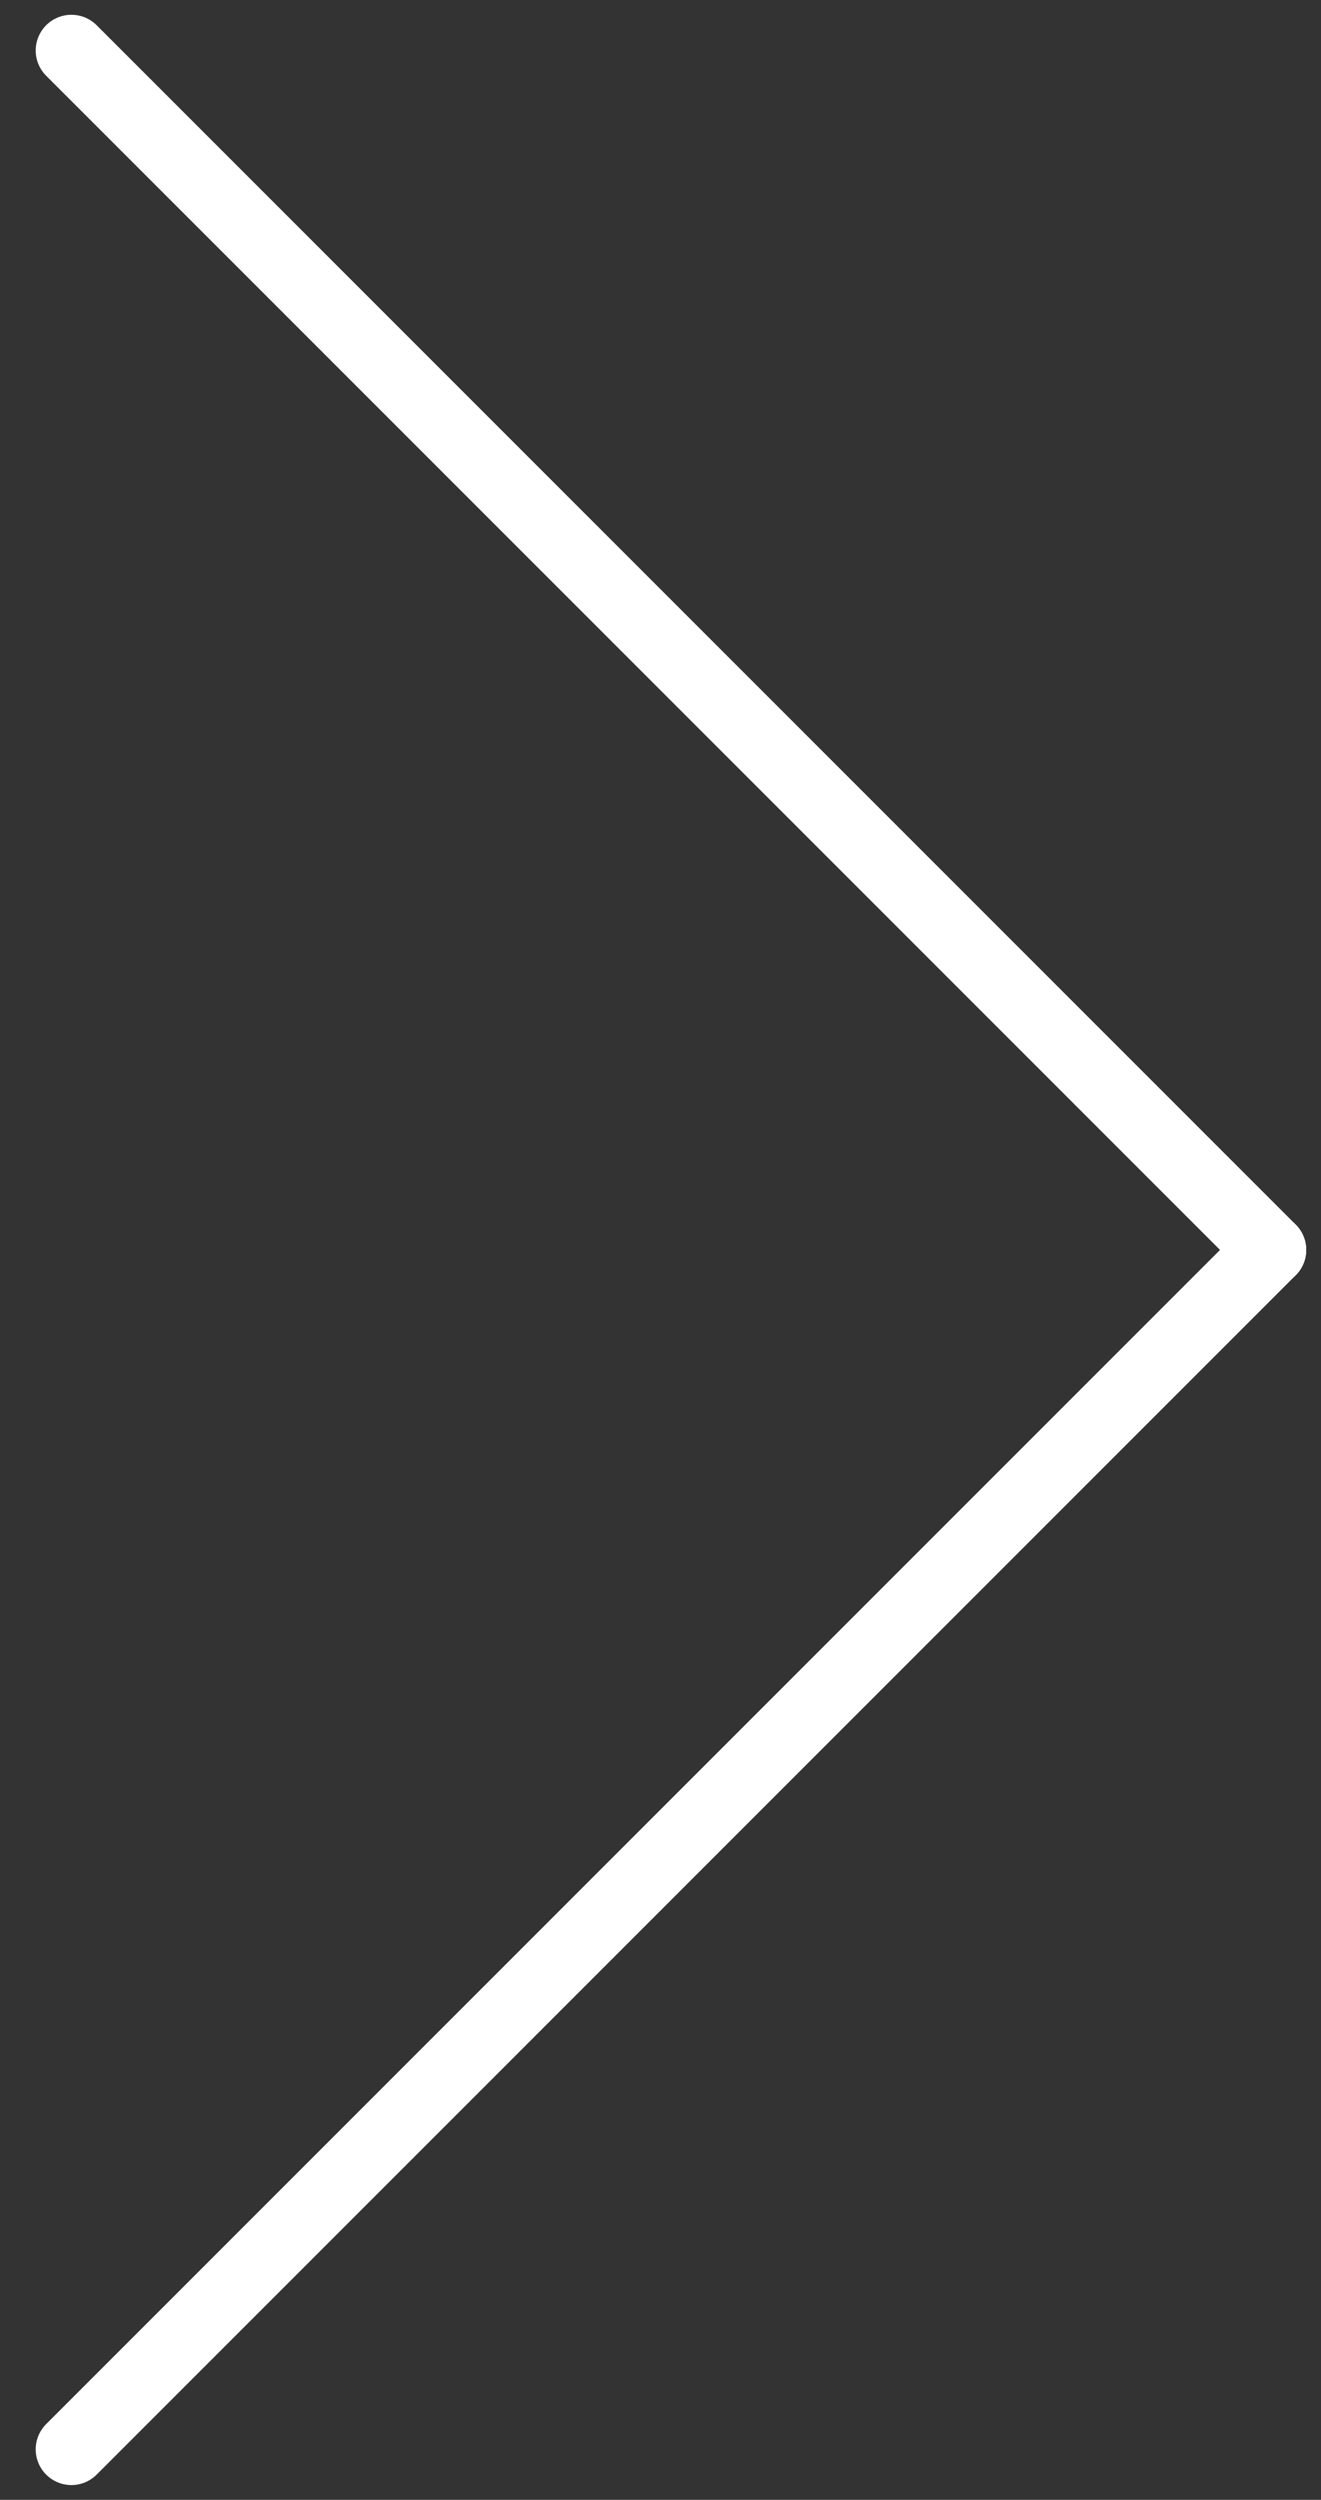
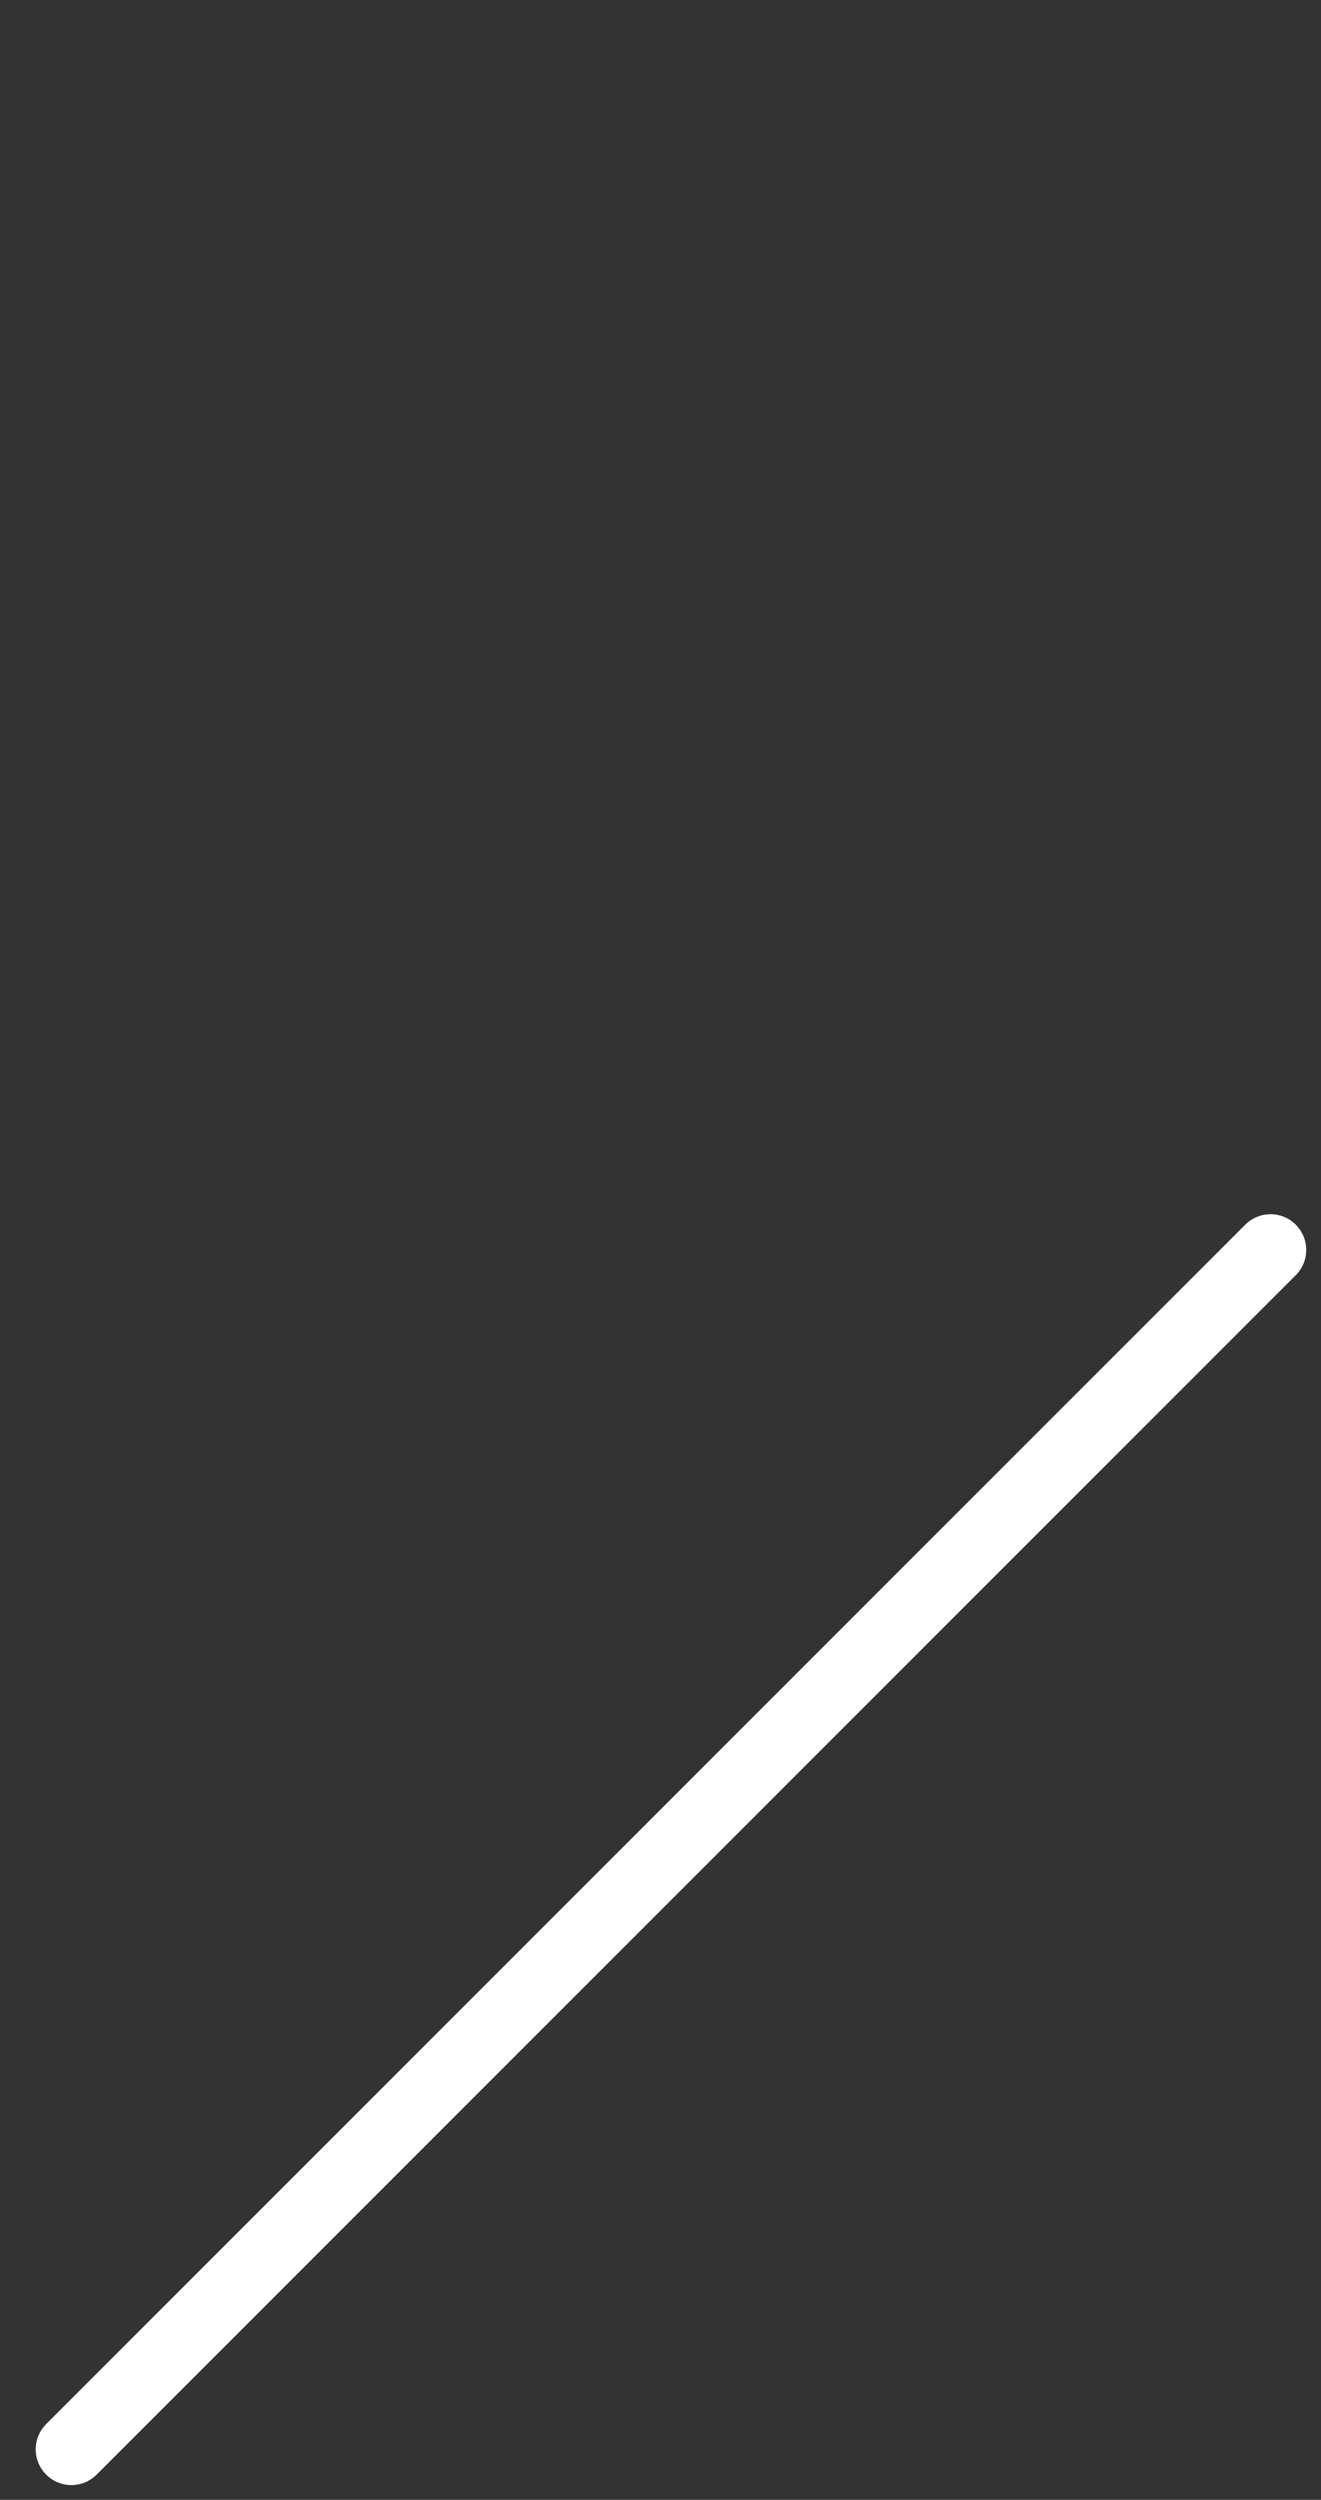
<svg xmlns="http://www.w3.org/2000/svg" width="37" height="70" viewBox="0 0 37 70" fill="none">
  <rect x="0" y="0" width="37" height="70" fill="#333333" stroke="none" />
  <line x1="2" y1="68.586" x2="35.586" y2="35" stroke="white" stroke-width="2" stroke-linecap="round" />
-   <line x1="35.586" y1="35" x2="2" y2="1.414" stroke="white" stroke-width="2" stroke-linecap="round" />
</svg>